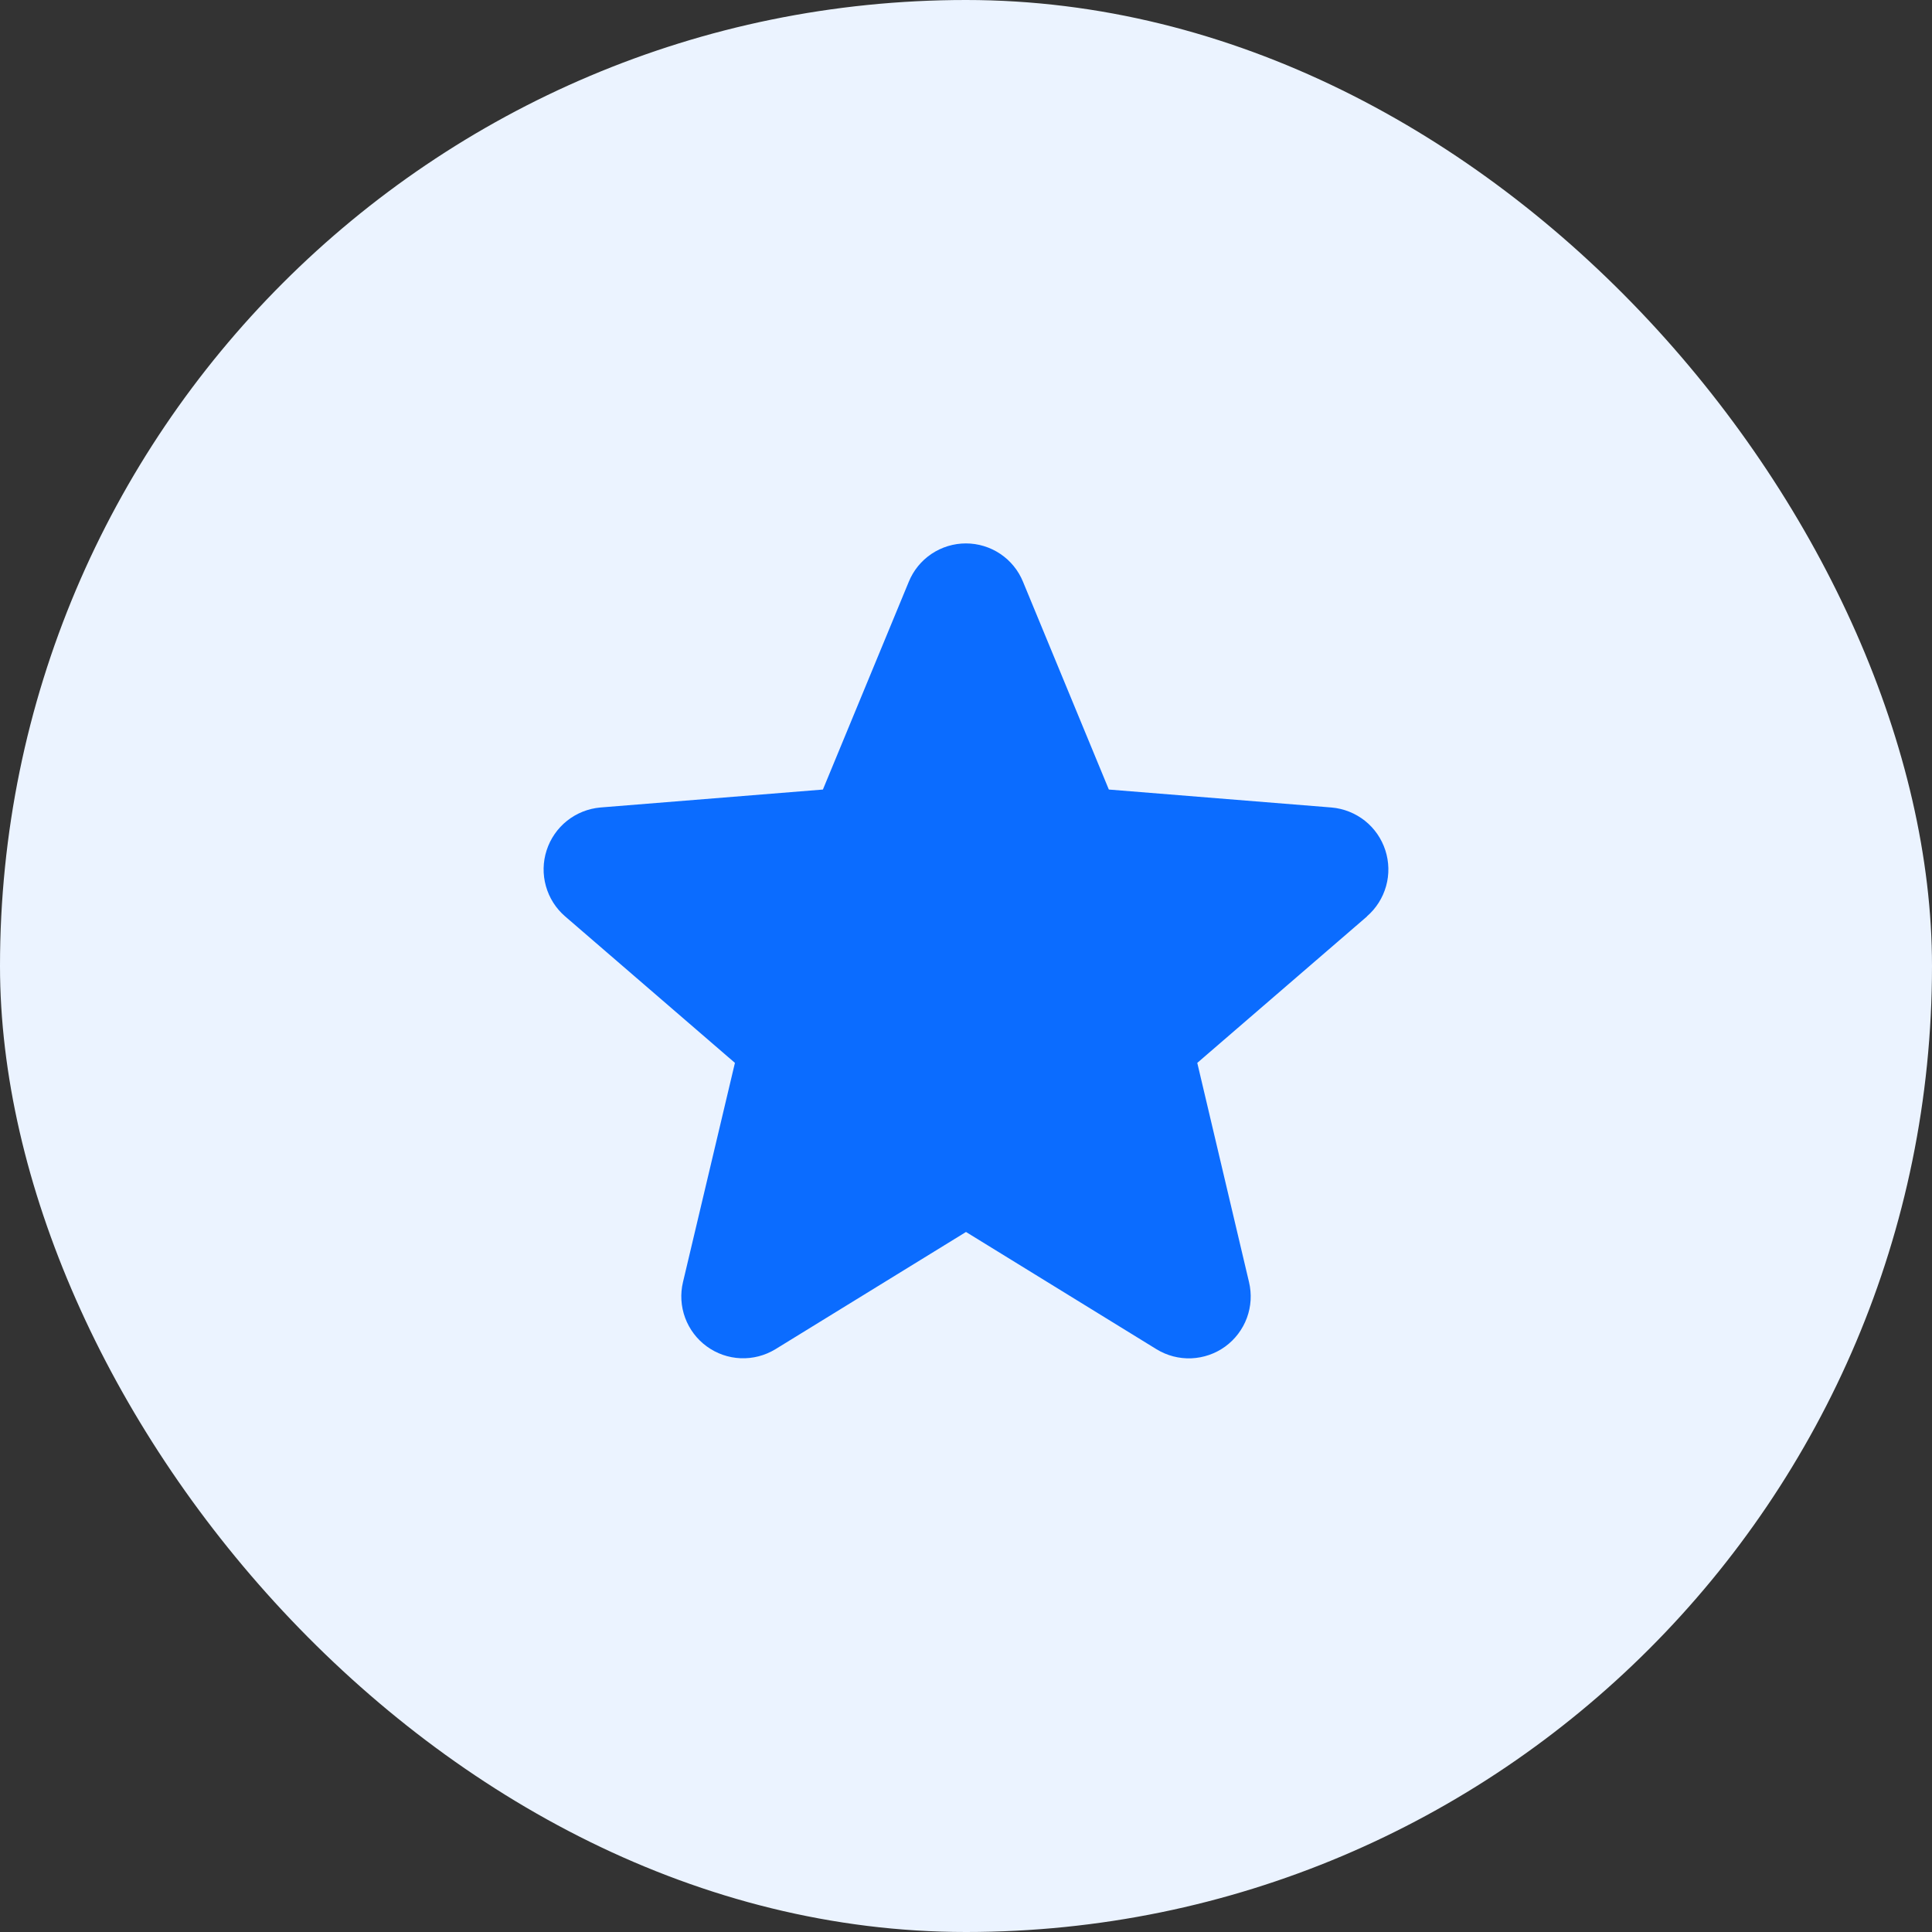
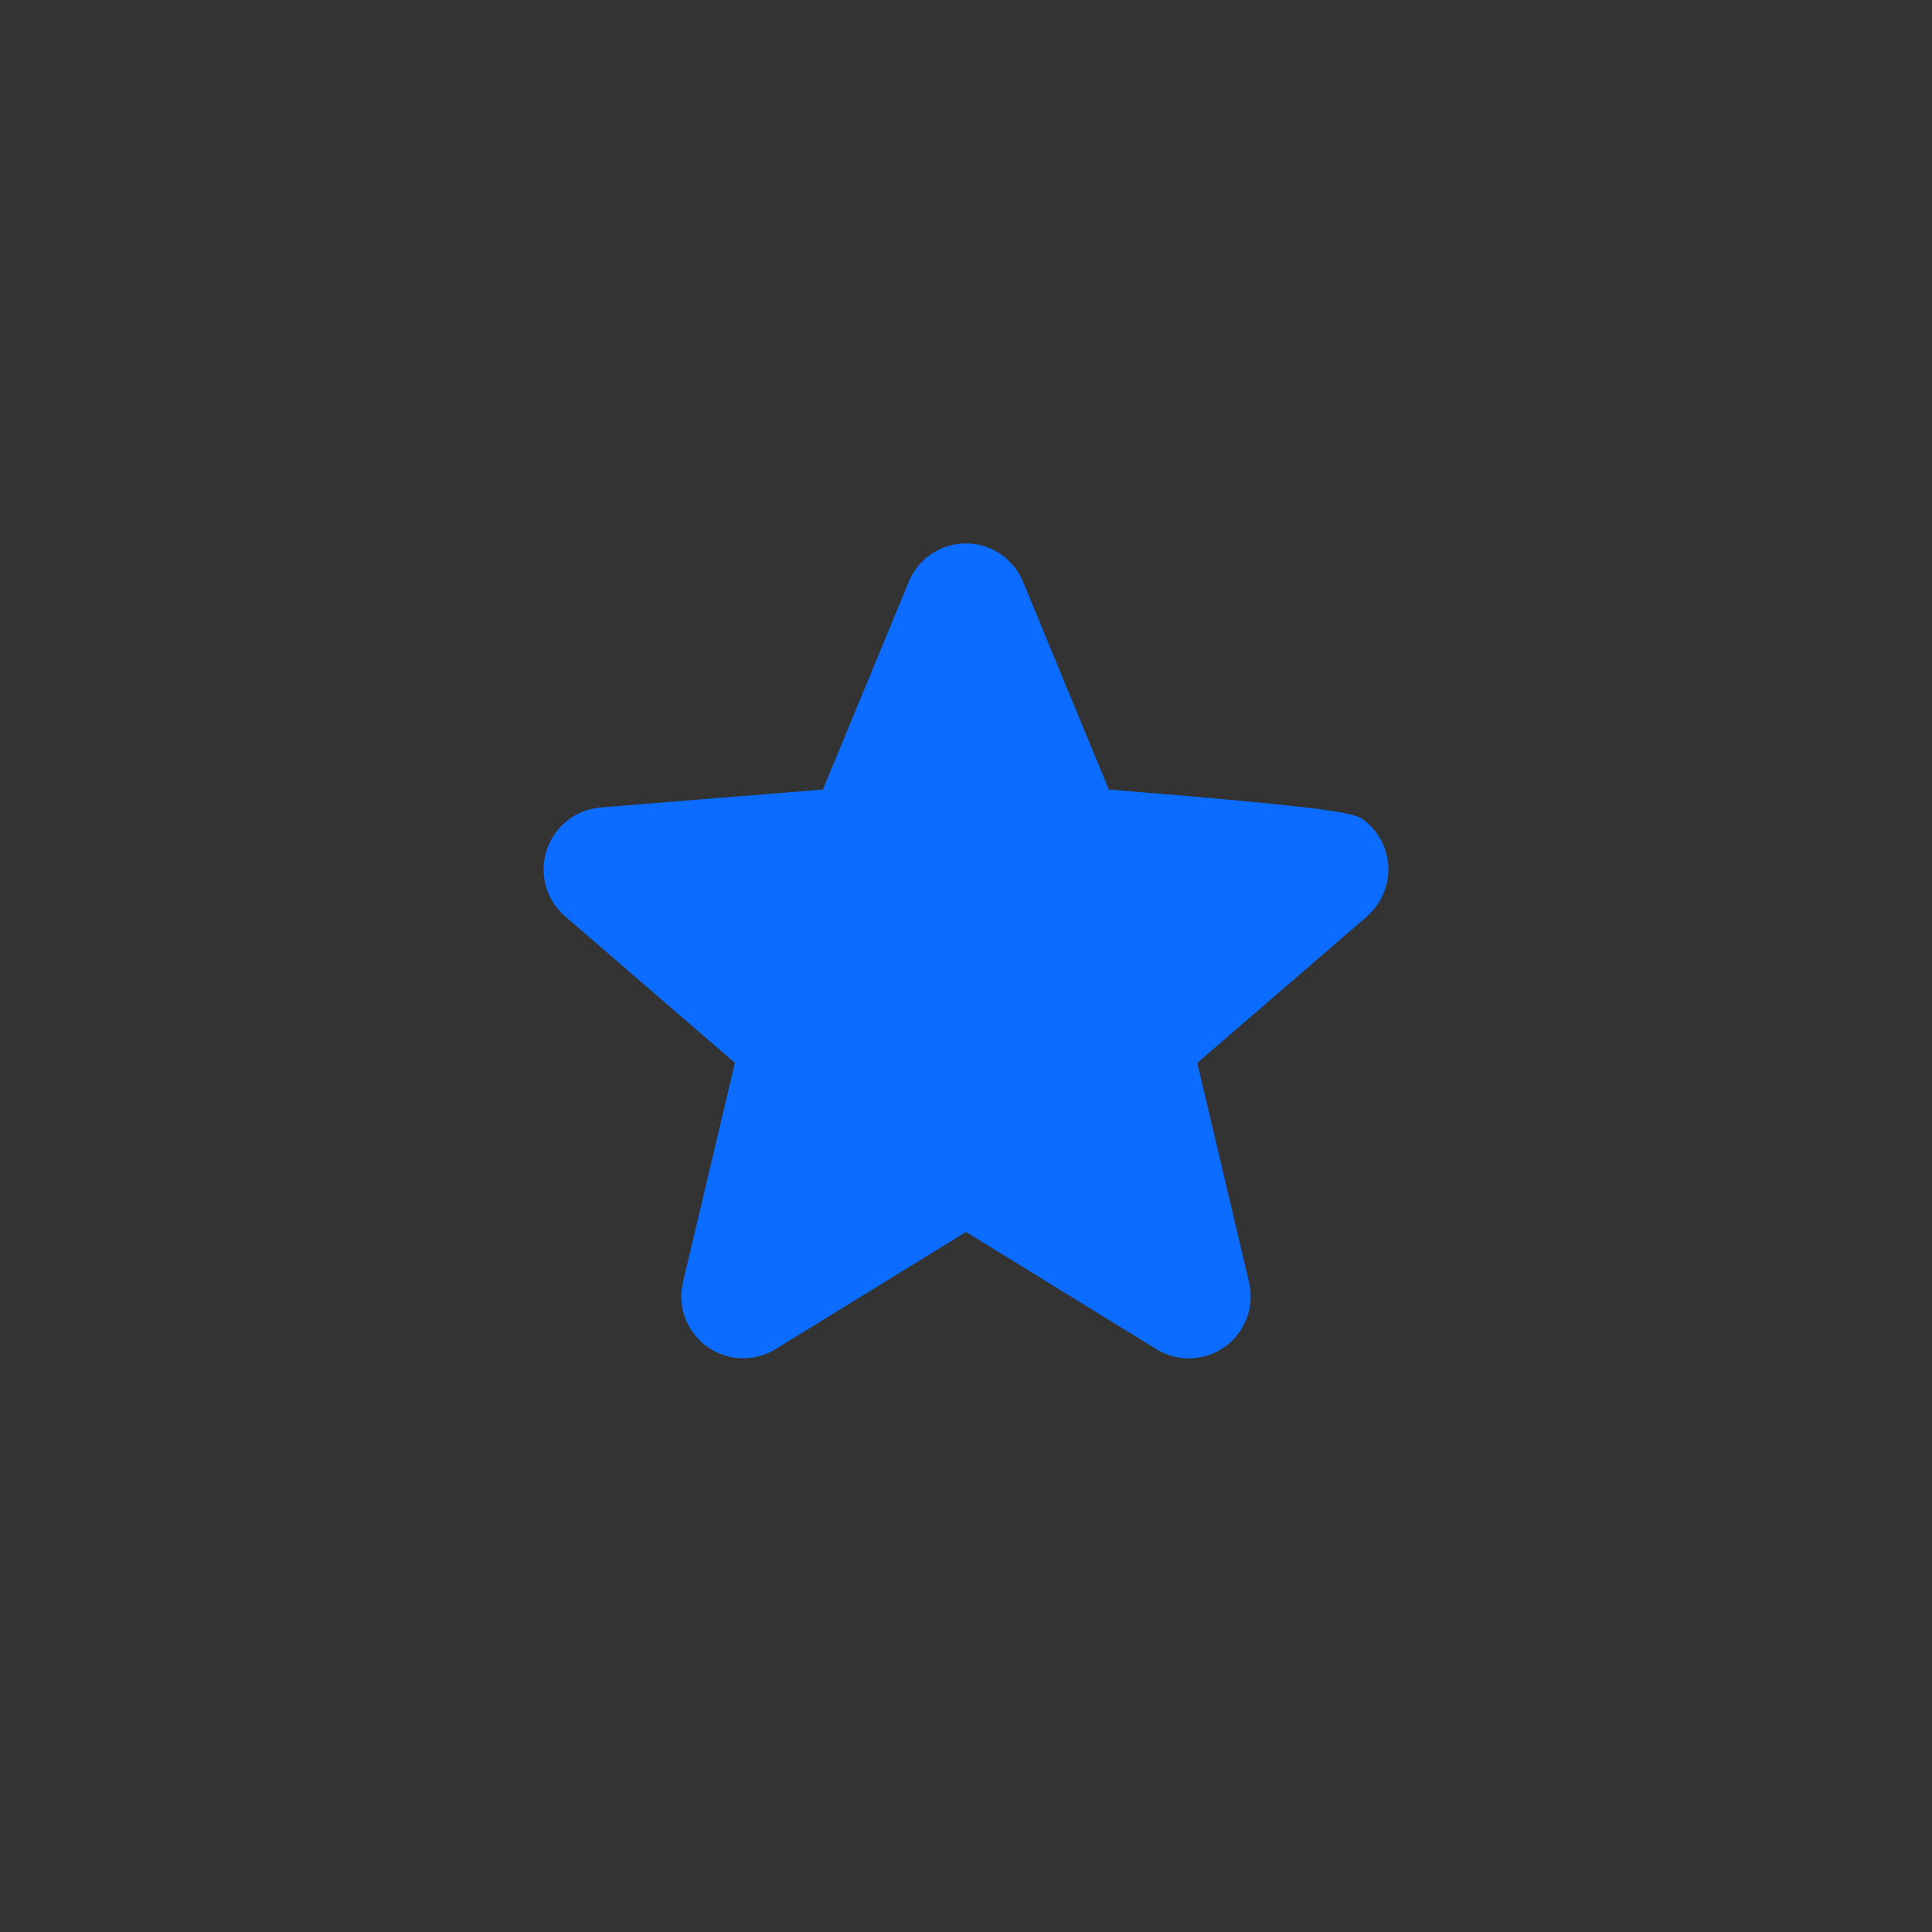
<svg xmlns="http://www.w3.org/2000/svg" width="48" height="48" viewBox="0 0 48 48" fill="none">
  <rect x="0" y="0" width="48" height="48" fill="#333333" stroke="none" />
-   <rect width="48" height="48" rx="24" fill="#EBF3FF" />
-   <path d="M33.965 22.767L29.746 26.407L31.031 31.852C31.102 32.147 31.084 32.457 30.979 32.742C30.874 33.027 30.686 33.275 30.441 33.454C30.195 33.633 29.901 33.734 29.598 33.747C29.294 33.759 28.994 33.681 28.734 33.522L24 30.608L19.263 33.522C19.003 33.68 18.703 33.757 18.4 33.745C18.097 33.732 17.804 33.63 17.559 33.451C17.314 33.273 17.127 33.025 17.022 32.741C16.917 32.456 16.898 32.147 16.969 31.852L18.259 26.407L14.04 22.767C13.81 22.569 13.645 22.308 13.563 22.015C13.481 21.724 13.487 21.414 13.581 21.125C13.674 20.837 13.85 20.582 14.087 20.393C14.324 20.204 14.612 20.089 14.914 20.062L20.445 19.616L22.579 14.453C22.694 14.171 22.891 13.93 23.143 13.761C23.396 13.592 23.693 13.501 23.998 13.501C24.302 13.501 24.599 13.592 24.852 13.761C25.104 13.93 25.301 14.171 25.416 14.453L27.549 19.616L33.081 20.062C33.383 20.088 33.672 20.203 33.91 20.391C34.148 20.58 34.324 20.835 34.418 21.124C34.512 21.413 34.519 21.723 34.437 22.015C34.355 22.308 34.189 22.57 33.959 22.768L33.965 22.767Z" fill="#0B6CFF" />
+   <path d="M33.965 22.767L29.746 26.407L31.031 31.852C31.102 32.147 31.084 32.457 30.979 32.742C30.874 33.027 30.686 33.275 30.441 33.454C30.195 33.633 29.901 33.734 29.598 33.747C29.294 33.759 28.994 33.681 28.734 33.522L24 30.608L19.263 33.522C19.003 33.68 18.703 33.757 18.4 33.745C18.097 33.732 17.804 33.63 17.559 33.451C17.314 33.273 17.127 33.025 17.022 32.741C16.917 32.456 16.898 32.147 16.969 31.852L18.259 26.407L14.04 22.767C13.81 22.569 13.645 22.308 13.563 22.015C13.481 21.724 13.487 21.414 13.581 21.125C13.674 20.837 13.85 20.582 14.087 20.393C14.324 20.204 14.612 20.089 14.914 20.062L20.445 19.616L22.579 14.453C22.694 14.171 22.891 13.93 23.143 13.761C23.396 13.592 23.693 13.501 23.998 13.501C24.302 13.501 24.599 13.592 24.852 13.761C25.104 13.93 25.301 14.171 25.416 14.453L27.549 19.616C33.383 20.088 33.672 20.203 33.91 20.391C34.148 20.58 34.324 20.835 34.418 21.124C34.512 21.413 34.519 21.723 34.437 22.015C34.355 22.308 34.189 22.57 33.959 22.768L33.965 22.767Z" fill="#0B6CFF" />
</svg>